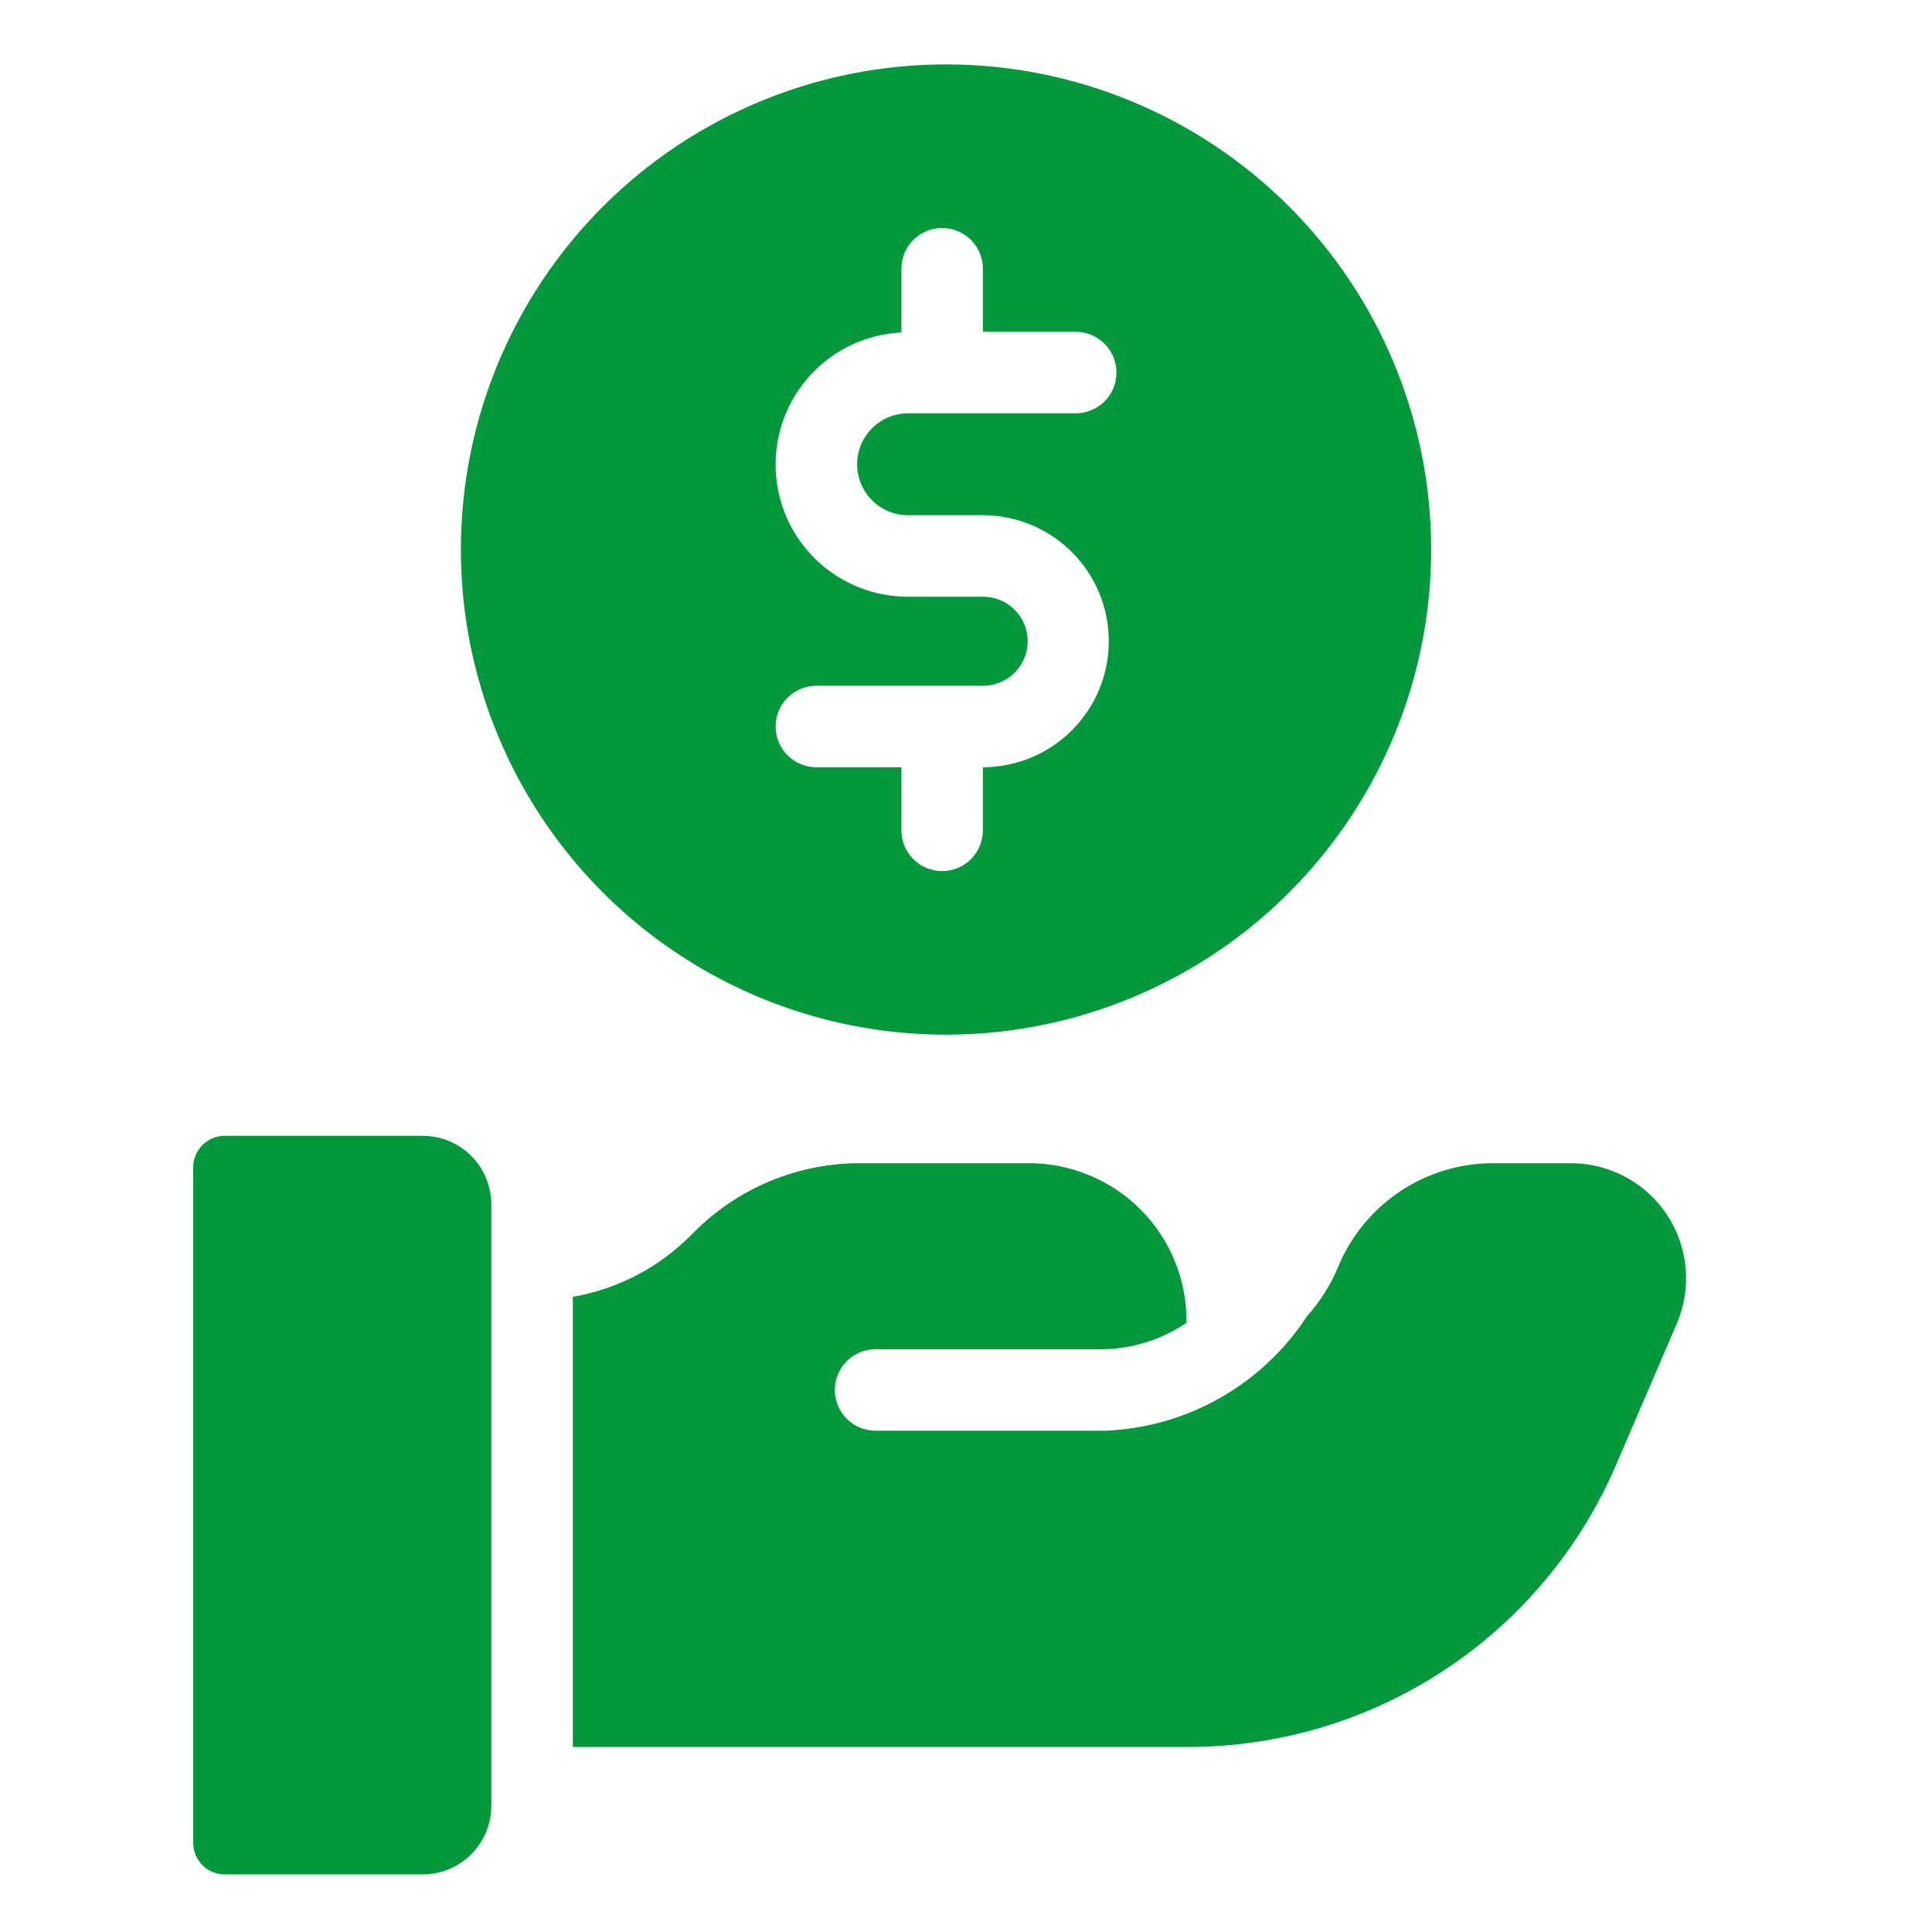
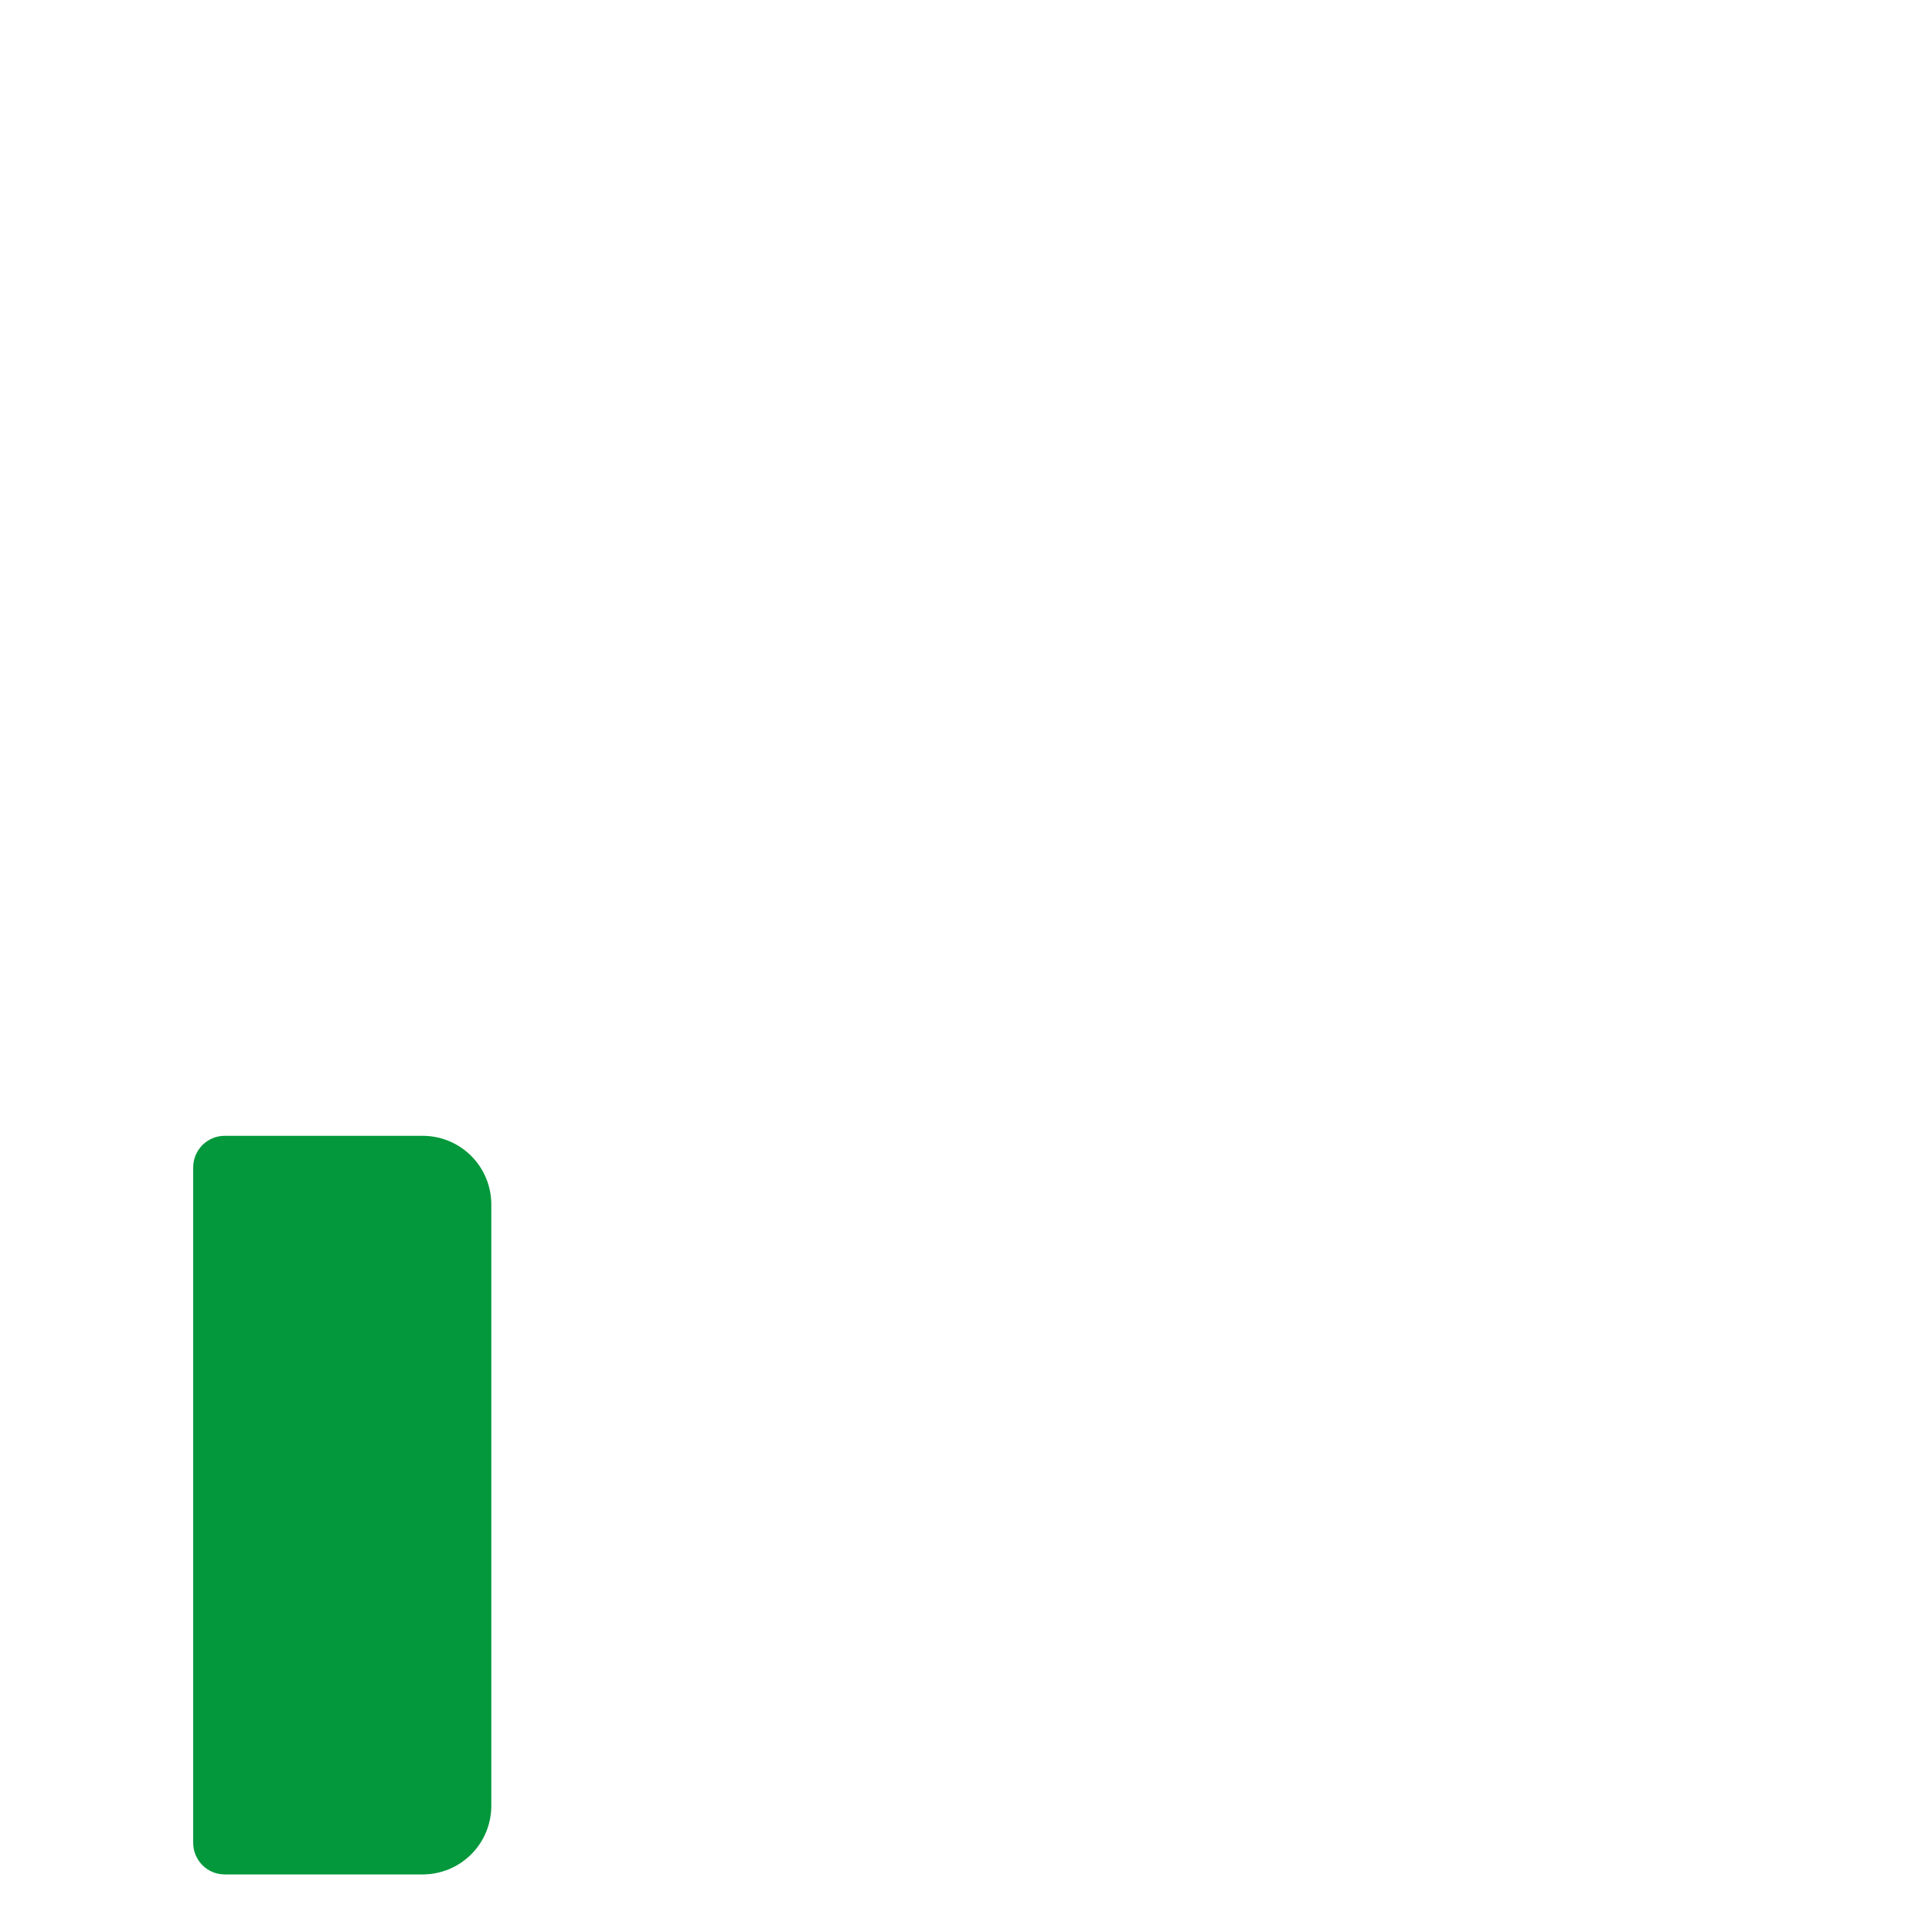
<svg xmlns="http://www.w3.org/2000/svg" width="30" height="30" viewBox="0 0 30 30" fill="none">
-   <path d="M14.69 1C13.2 1 11.744 1.442 10.505 2.269C9.266 3.097 8.3 4.274 7.73 5.65C7.16 7.027 7.011 8.541 7.301 10.003C7.592 11.464 8.309 12.806 9.363 13.86C10.416 14.913 11.759 15.631 13.22 15.922C14.681 16.212 16.196 16.063 17.572 15.493C18.949 14.923 20.125 13.957 20.953 12.718C21.781 11.48 22.223 10.023 22.223 8.533C22.223 6.535 21.429 4.619 20.017 3.207C18.604 1.794 16.688 1 14.69 1ZM14.1 8H15.258C15.777 7.999 16.275 8.205 16.643 8.572C17.01 8.938 17.217 9.436 17.217 9.955C17.218 10.474 17.012 10.972 16.645 11.339C16.279 11.707 15.781 11.913 15.262 11.914V12.878C15.264 12.962 15.249 13.046 15.218 13.125C15.188 13.203 15.141 13.275 15.082 13.335C15.023 13.396 14.953 13.444 14.875 13.477C14.797 13.509 14.714 13.526 14.629 13.526C14.545 13.526 14.461 13.509 14.384 13.477C14.306 13.444 14.236 13.396 14.177 13.335C14.118 13.275 14.071 13.203 14.04 13.125C14.01 13.046 13.995 12.962 13.997 12.878V11.914H12.677C12.509 11.914 12.348 11.847 12.229 11.729C12.11 11.61 12.044 11.449 12.044 11.281C12.044 11.113 12.11 10.953 12.229 10.834C12.348 10.715 12.509 10.649 12.677 10.649H15.258C15.35 10.649 15.441 10.632 15.525 10.598C15.61 10.564 15.687 10.513 15.752 10.449C15.818 10.384 15.869 10.308 15.905 10.223C15.94 10.139 15.958 10.049 15.958 9.957C15.958 9.866 15.94 9.775 15.905 9.691C15.869 9.606 15.818 9.53 15.752 9.465C15.687 9.401 15.61 9.35 15.525 9.316C15.441 9.282 15.35 9.265 15.258 9.266H14.1C13.564 9.267 13.049 9.058 12.664 8.684C12.28 8.31 12.057 7.801 12.044 7.265C12.03 6.729 12.227 6.209 12.592 5.816C12.957 5.423 13.461 5.189 13.997 5.163V4.188C13.995 4.104 14.01 4.02 14.04 3.942C14.071 3.863 14.118 3.791 14.177 3.731C14.236 3.671 14.306 3.623 14.384 3.59C14.461 3.557 14.545 3.54 14.629 3.54C14.714 3.54 14.797 3.557 14.875 3.59C14.953 3.623 15.023 3.671 15.082 3.731C15.141 3.791 15.188 3.863 15.218 3.942C15.249 4.02 15.264 4.104 15.262 4.188V5.152H16.703C16.871 5.152 17.032 5.219 17.151 5.338C17.27 5.456 17.336 5.617 17.336 5.785C17.336 5.953 17.27 6.114 17.151 6.233C17.032 6.351 16.871 6.418 16.703 6.418H14.1C13.89 6.418 13.689 6.501 13.541 6.65C13.393 6.798 13.309 6.999 13.309 7.209C13.309 7.419 13.393 7.62 13.541 7.768C13.689 7.916 13.89 8 14.1 8Z" fill="#02983B" />
  <path d="M6.563 17.637H3.489C3.425 17.637 3.361 17.649 3.302 17.674C3.243 17.699 3.189 17.735 3.143 17.78C3.098 17.826 3.062 17.88 3.037 17.939C3.013 17.998 3 18.062 3 18.126V28.617C3 28.747 3.052 28.871 3.144 28.963C3.235 29.055 3.36 29.106 3.489 29.106H6.563C6.846 29.106 7.117 28.994 7.317 28.794C7.517 28.594 7.629 28.323 7.629 28.04V18.703C7.629 18.42 7.517 18.149 7.317 17.949C7.117 17.749 6.846 17.637 6.563 17.637Z" fill="#02983B" />
-   <path d="M25.887 18.867C25.724 18.619 25.503 18.416 25.242 18.276C24.981 18.136 24.69 18.062 24.394 18.062H23.189C22.672 18.061 22.167 18.214 21.737 18.502C21.308 18.789 20.973 19.198 20.777 19.676C20.661 19.954 20.498 20.211 20.297 20.435C19.955 20.96 19.492 21.396 18.947 21.706C18.402 22.016 17.791 22.191 17.164 22.216L13.596 22.216C13.428 22.216 13.267 22.15 13.149 22.031C13.03 21.912 12.963 21.751 12.963 21.583C12.963 21.416 13.03 21.255 13.149 21.136C13.267 21.017 13.428 20.951 13.596 20.951H17.147C17.604 20.939 18.047 20.796 18.424 20.54V20.518C18.426 20.196 18.363 19.877 18.241 19.579C18.119 19.281 17.939 19.011 17.711 18.782C17.484 18.554 17.214 18.373 16.916 18.25C16.619 18.126 16.3 18.062 15.978 18.062H13.36C12.881 18.061 12.407 18.154 11.965 18.337C11.523 18.52 11.121 18.788 10.783 19.127L10.716 19.193C10.221 19.688 9.585 20.017 8.895 20.137V27.127H18.444C19.86 27.127 21.245 26.713 22.427 25.934C23.609 25.155 24.537 24.046 25.095 22.745L26.036 20.556C26.153 20.284 26.201 19.987 26.175 19.692C26.149 19.398 26.05 19.114 25.887 18.867Z" fill="#02983B" />
</svg>